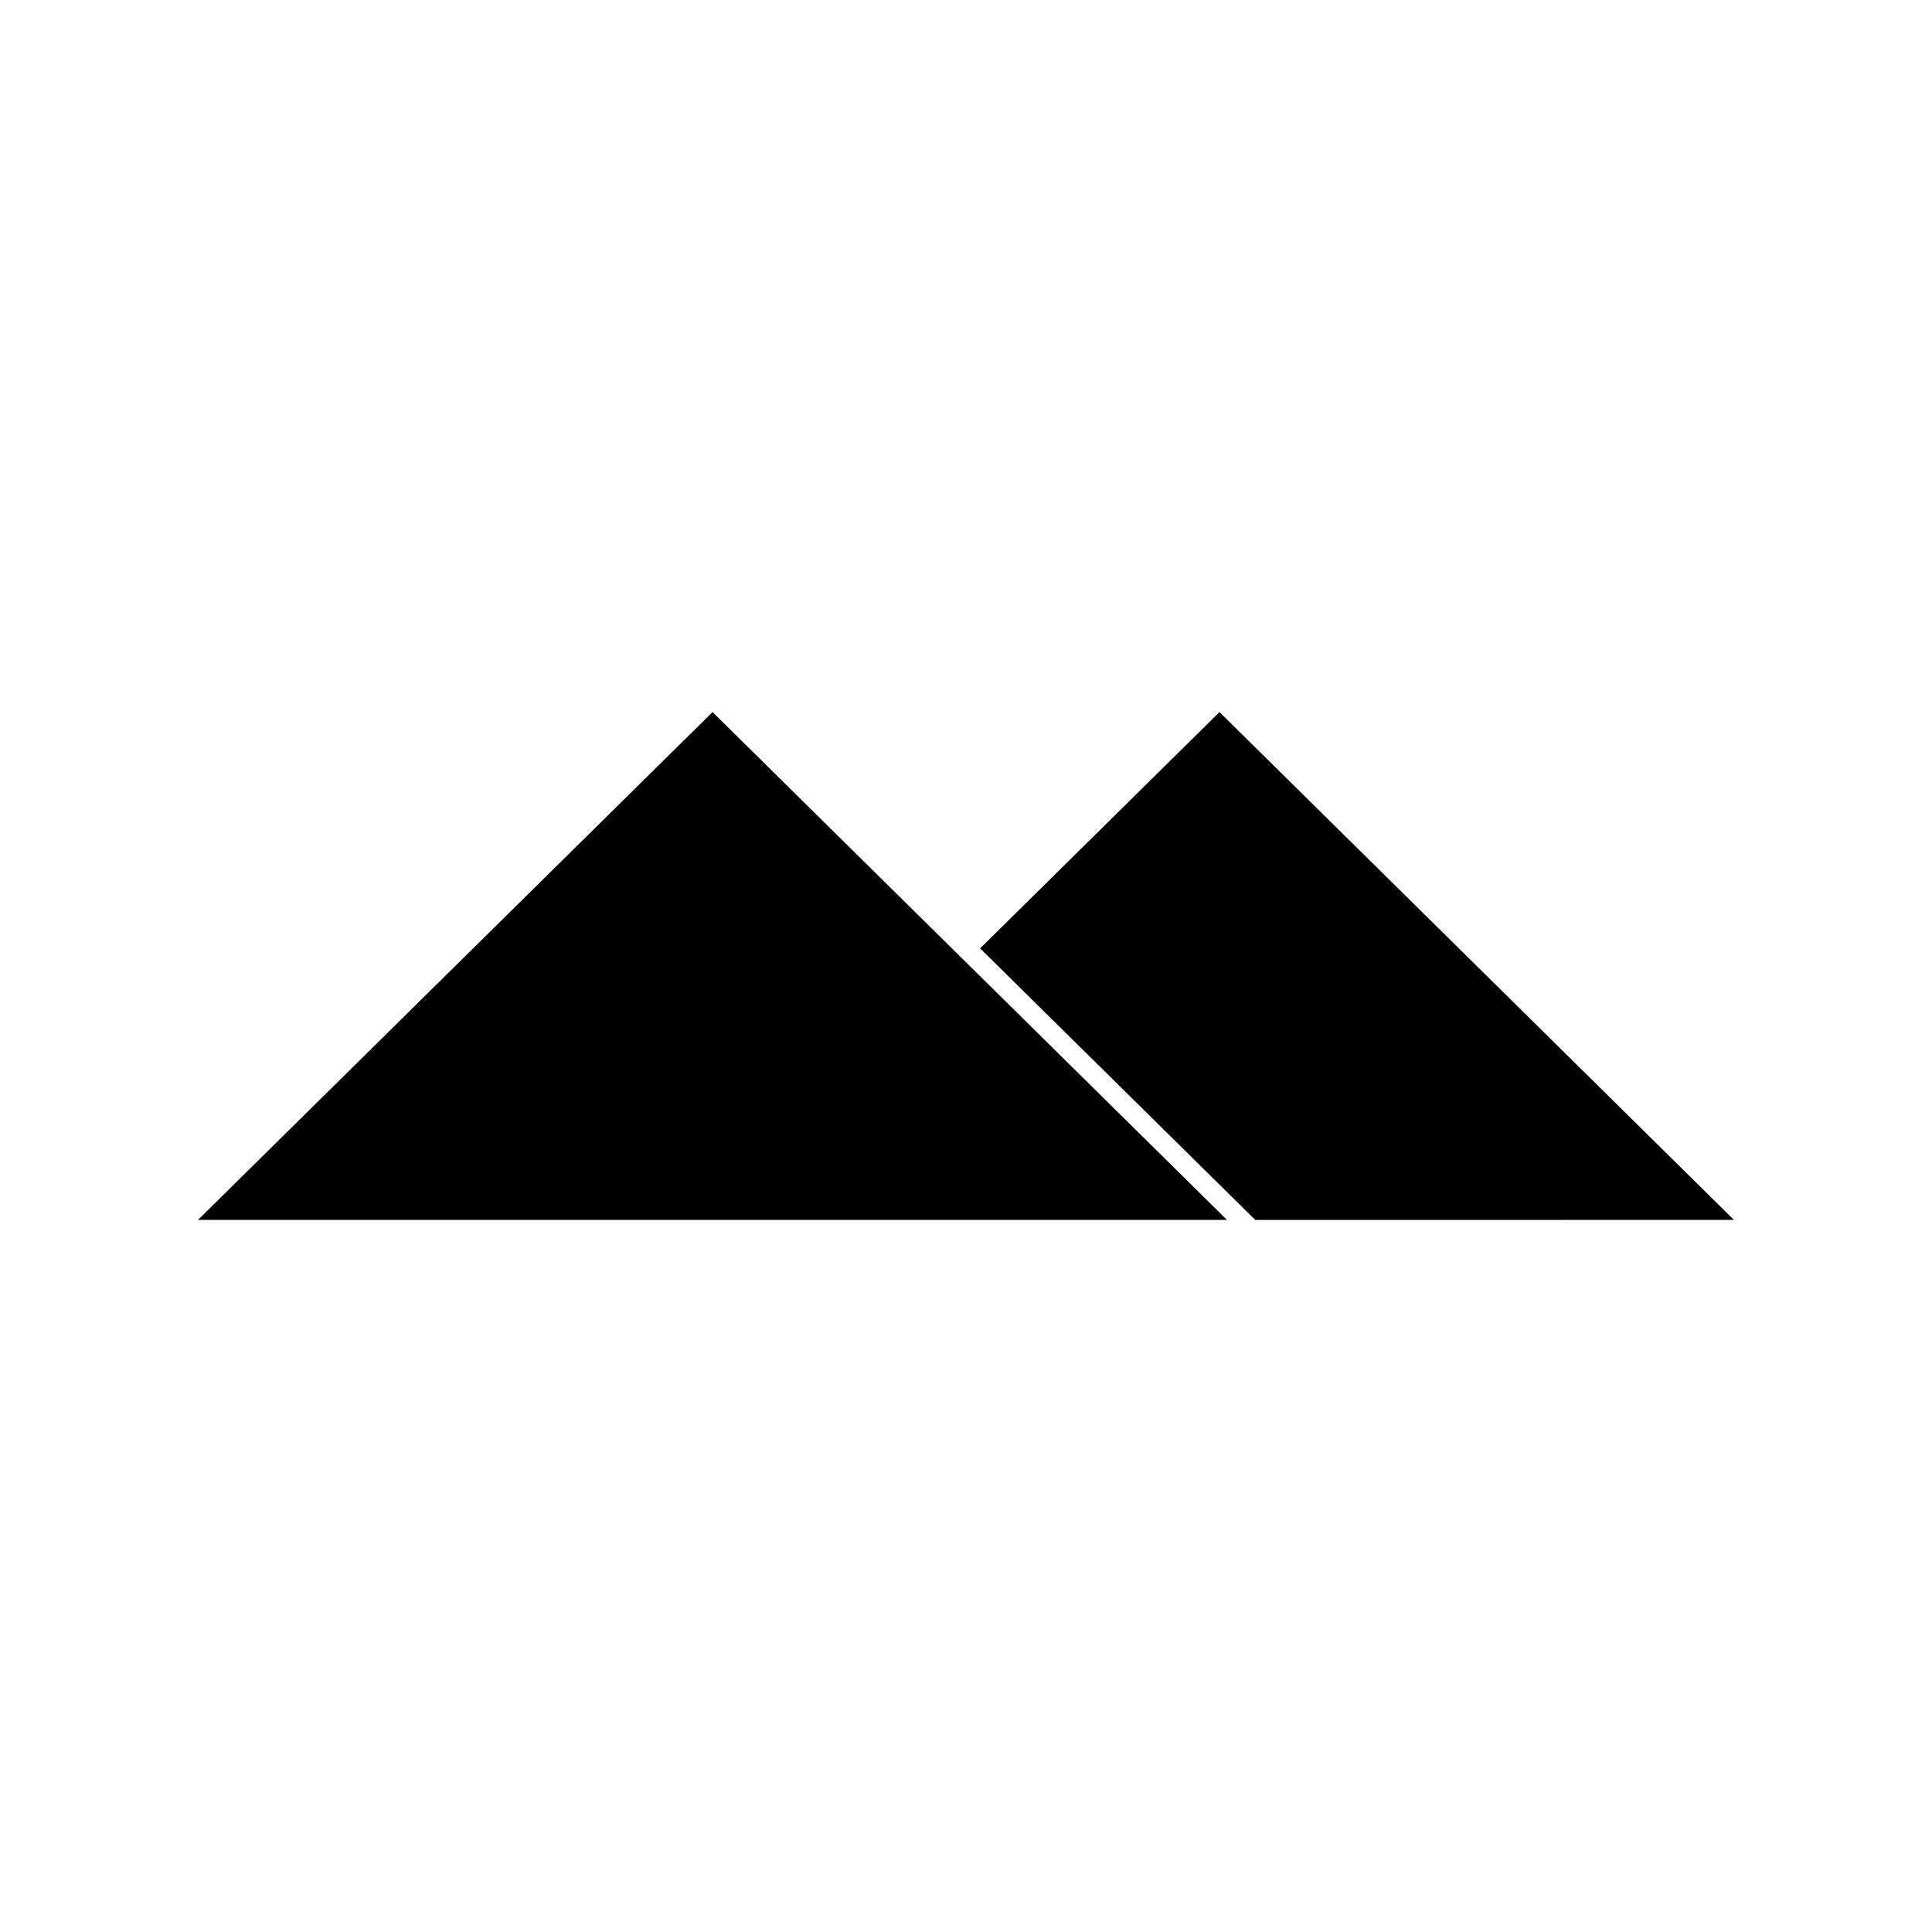
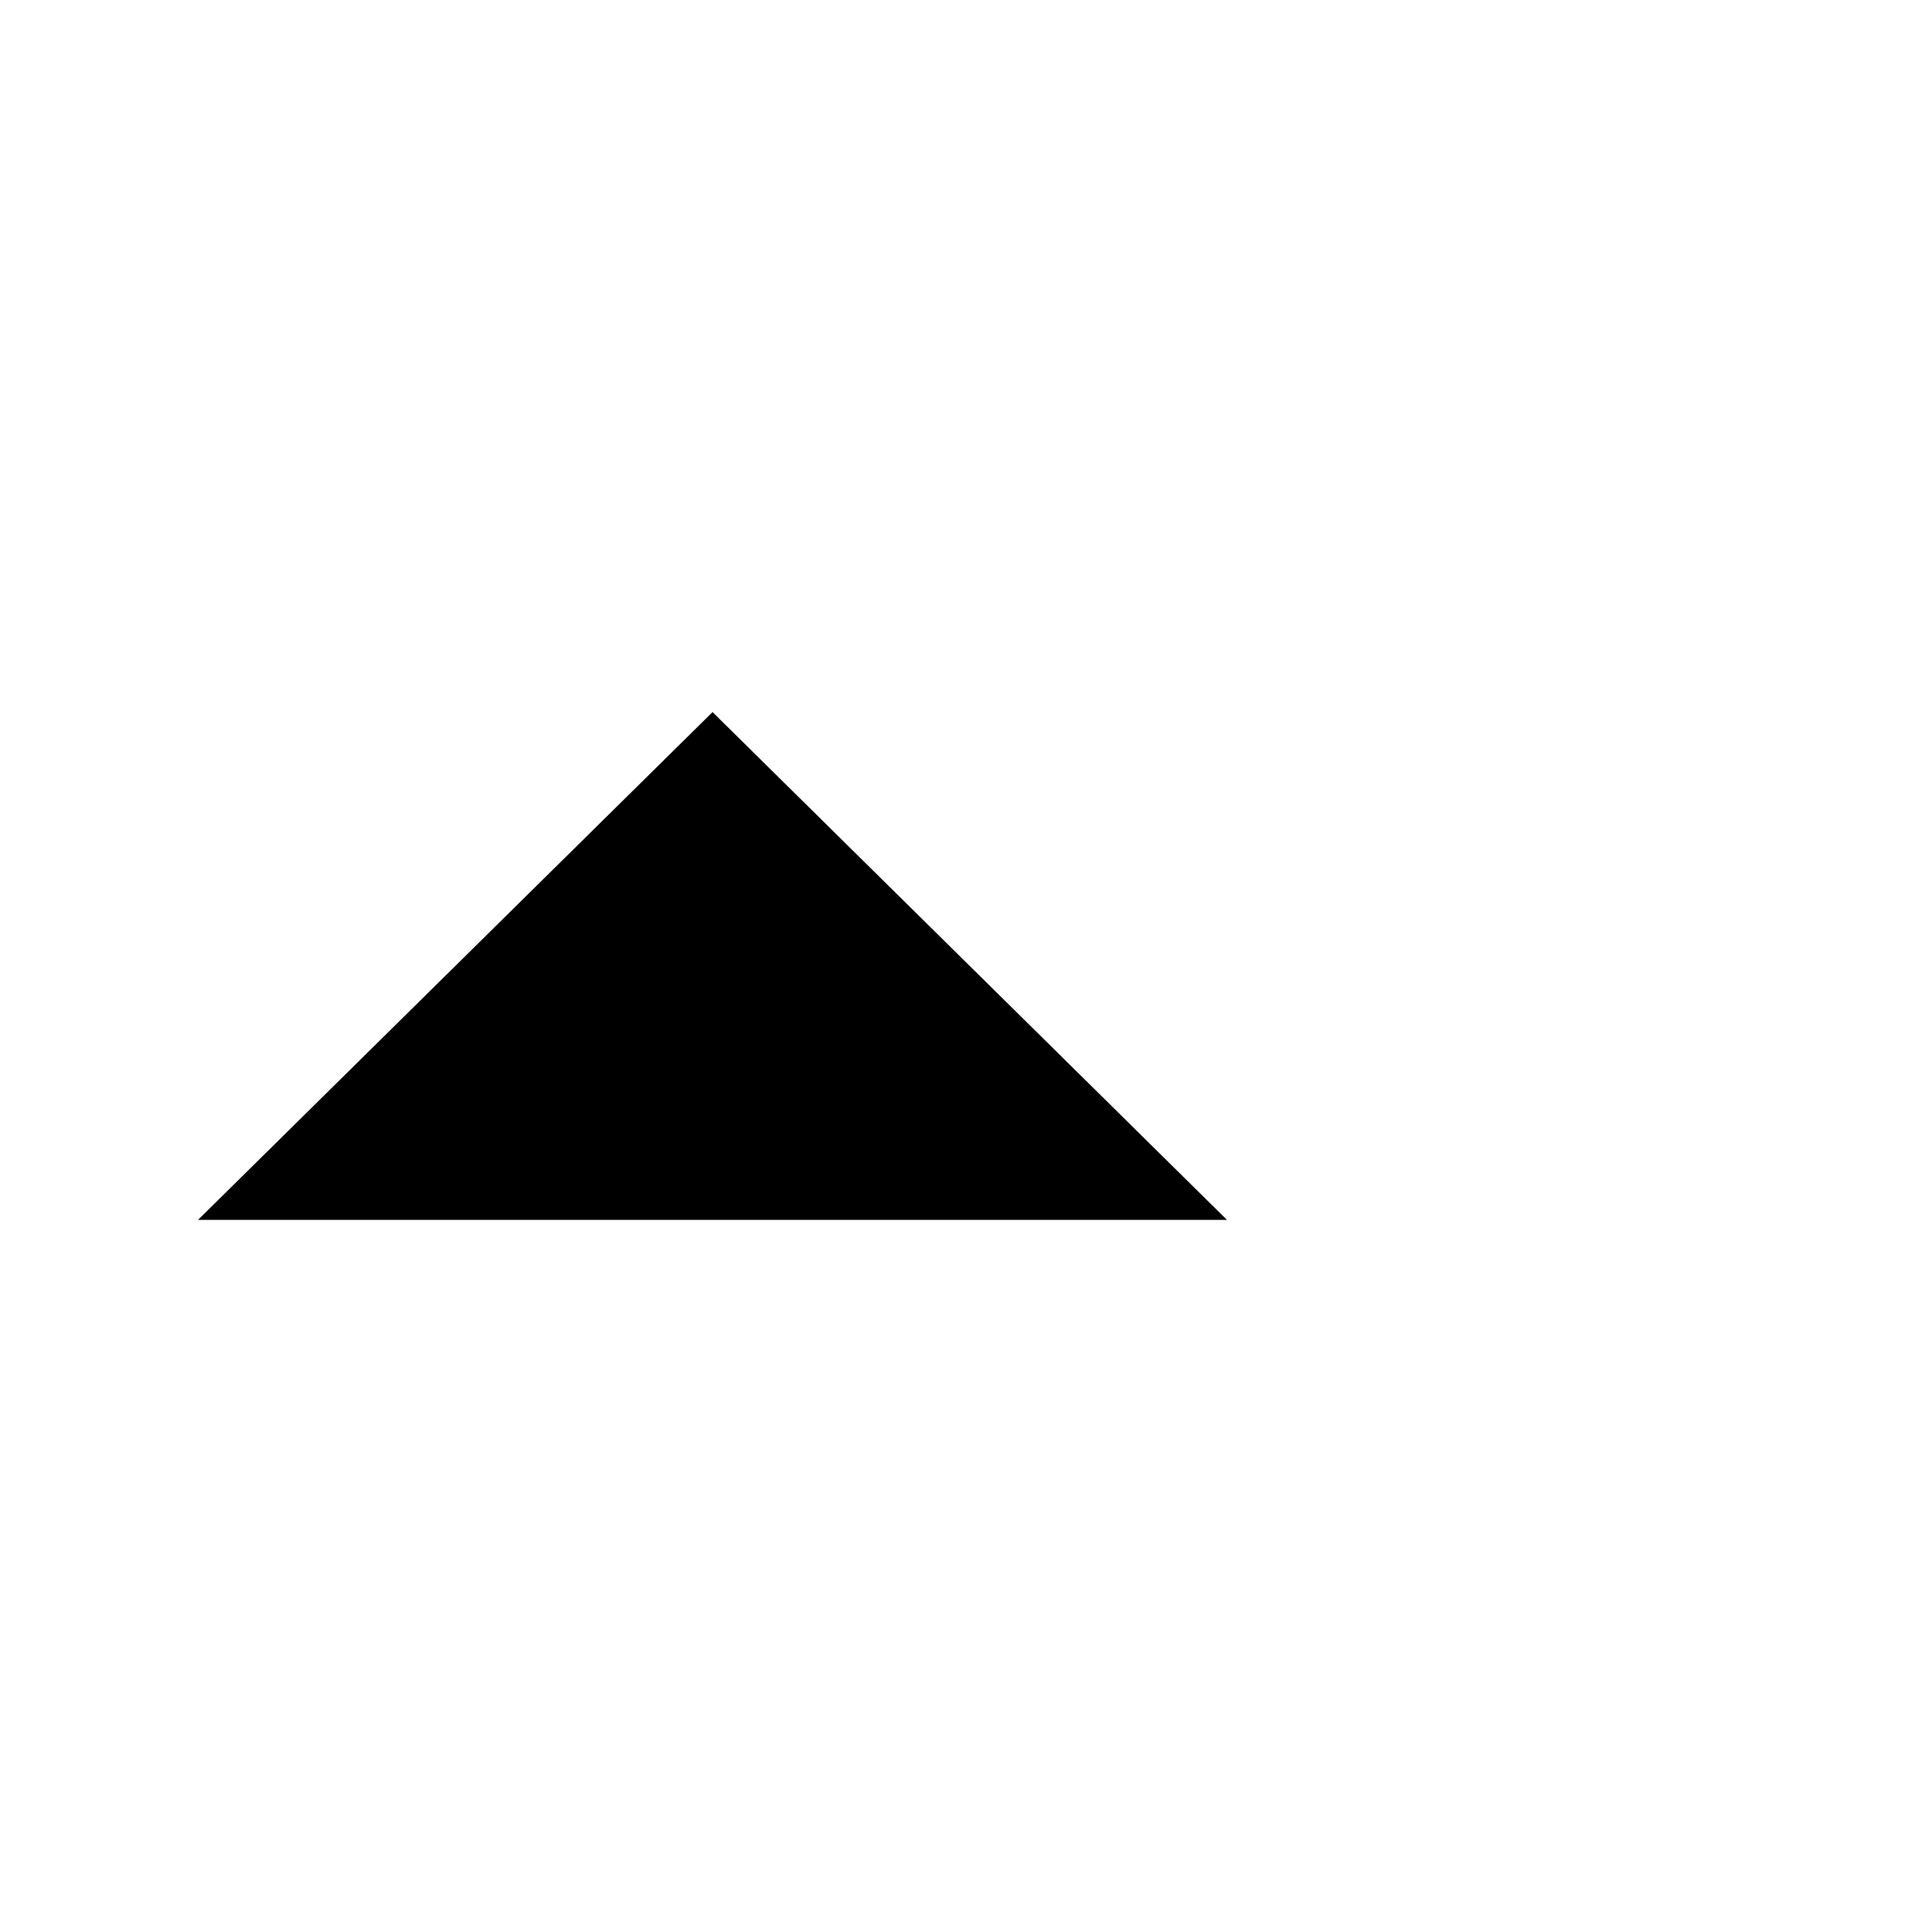
<svg xmlns="http://www.w3.org/2000/svg" fill="#000000" width="800px" height="800px" version="1.1" viewBox="144 144 512 512">
  <g>
    <path d="m396.27 395.33-63.438-62.621-136.35 134.57h127.96v0.012h144.73l-51.211-50.555z" />
-     <path d="m603.52 467.29-136.34-134.58-63.438 62.617 20.355 20.094 52.543 51.859v0.012z" />
  </g>
</svg>